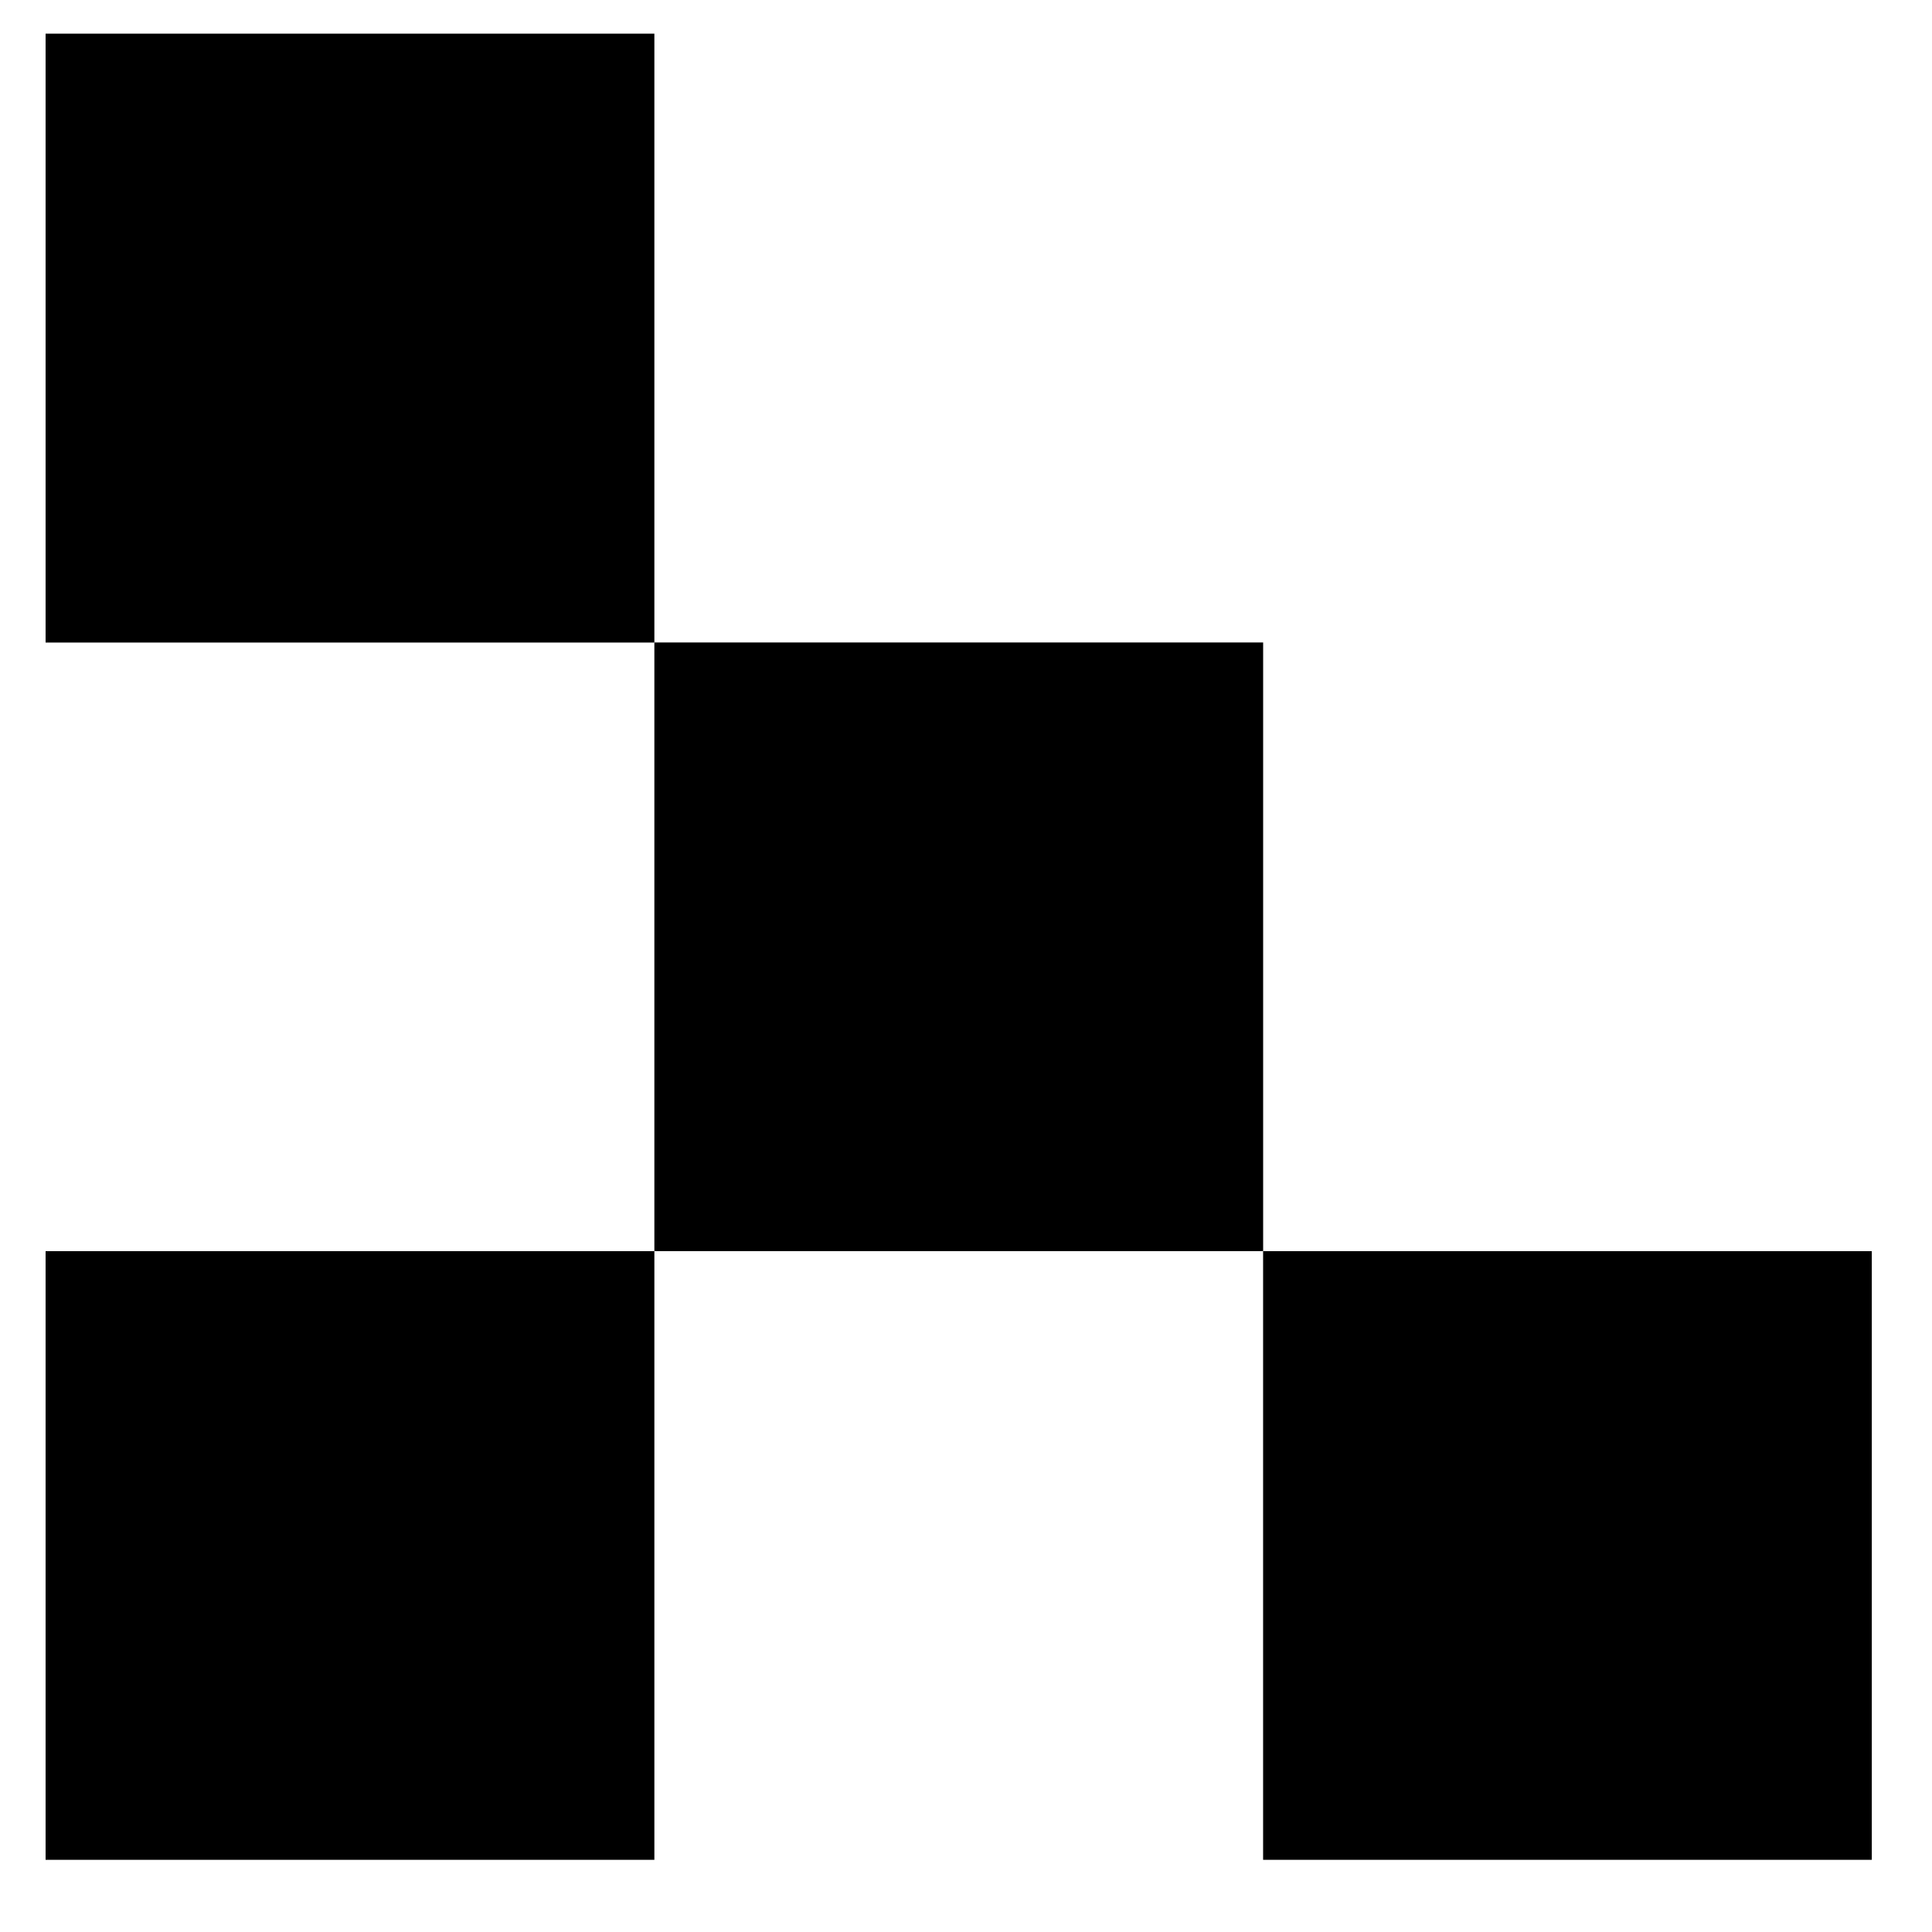
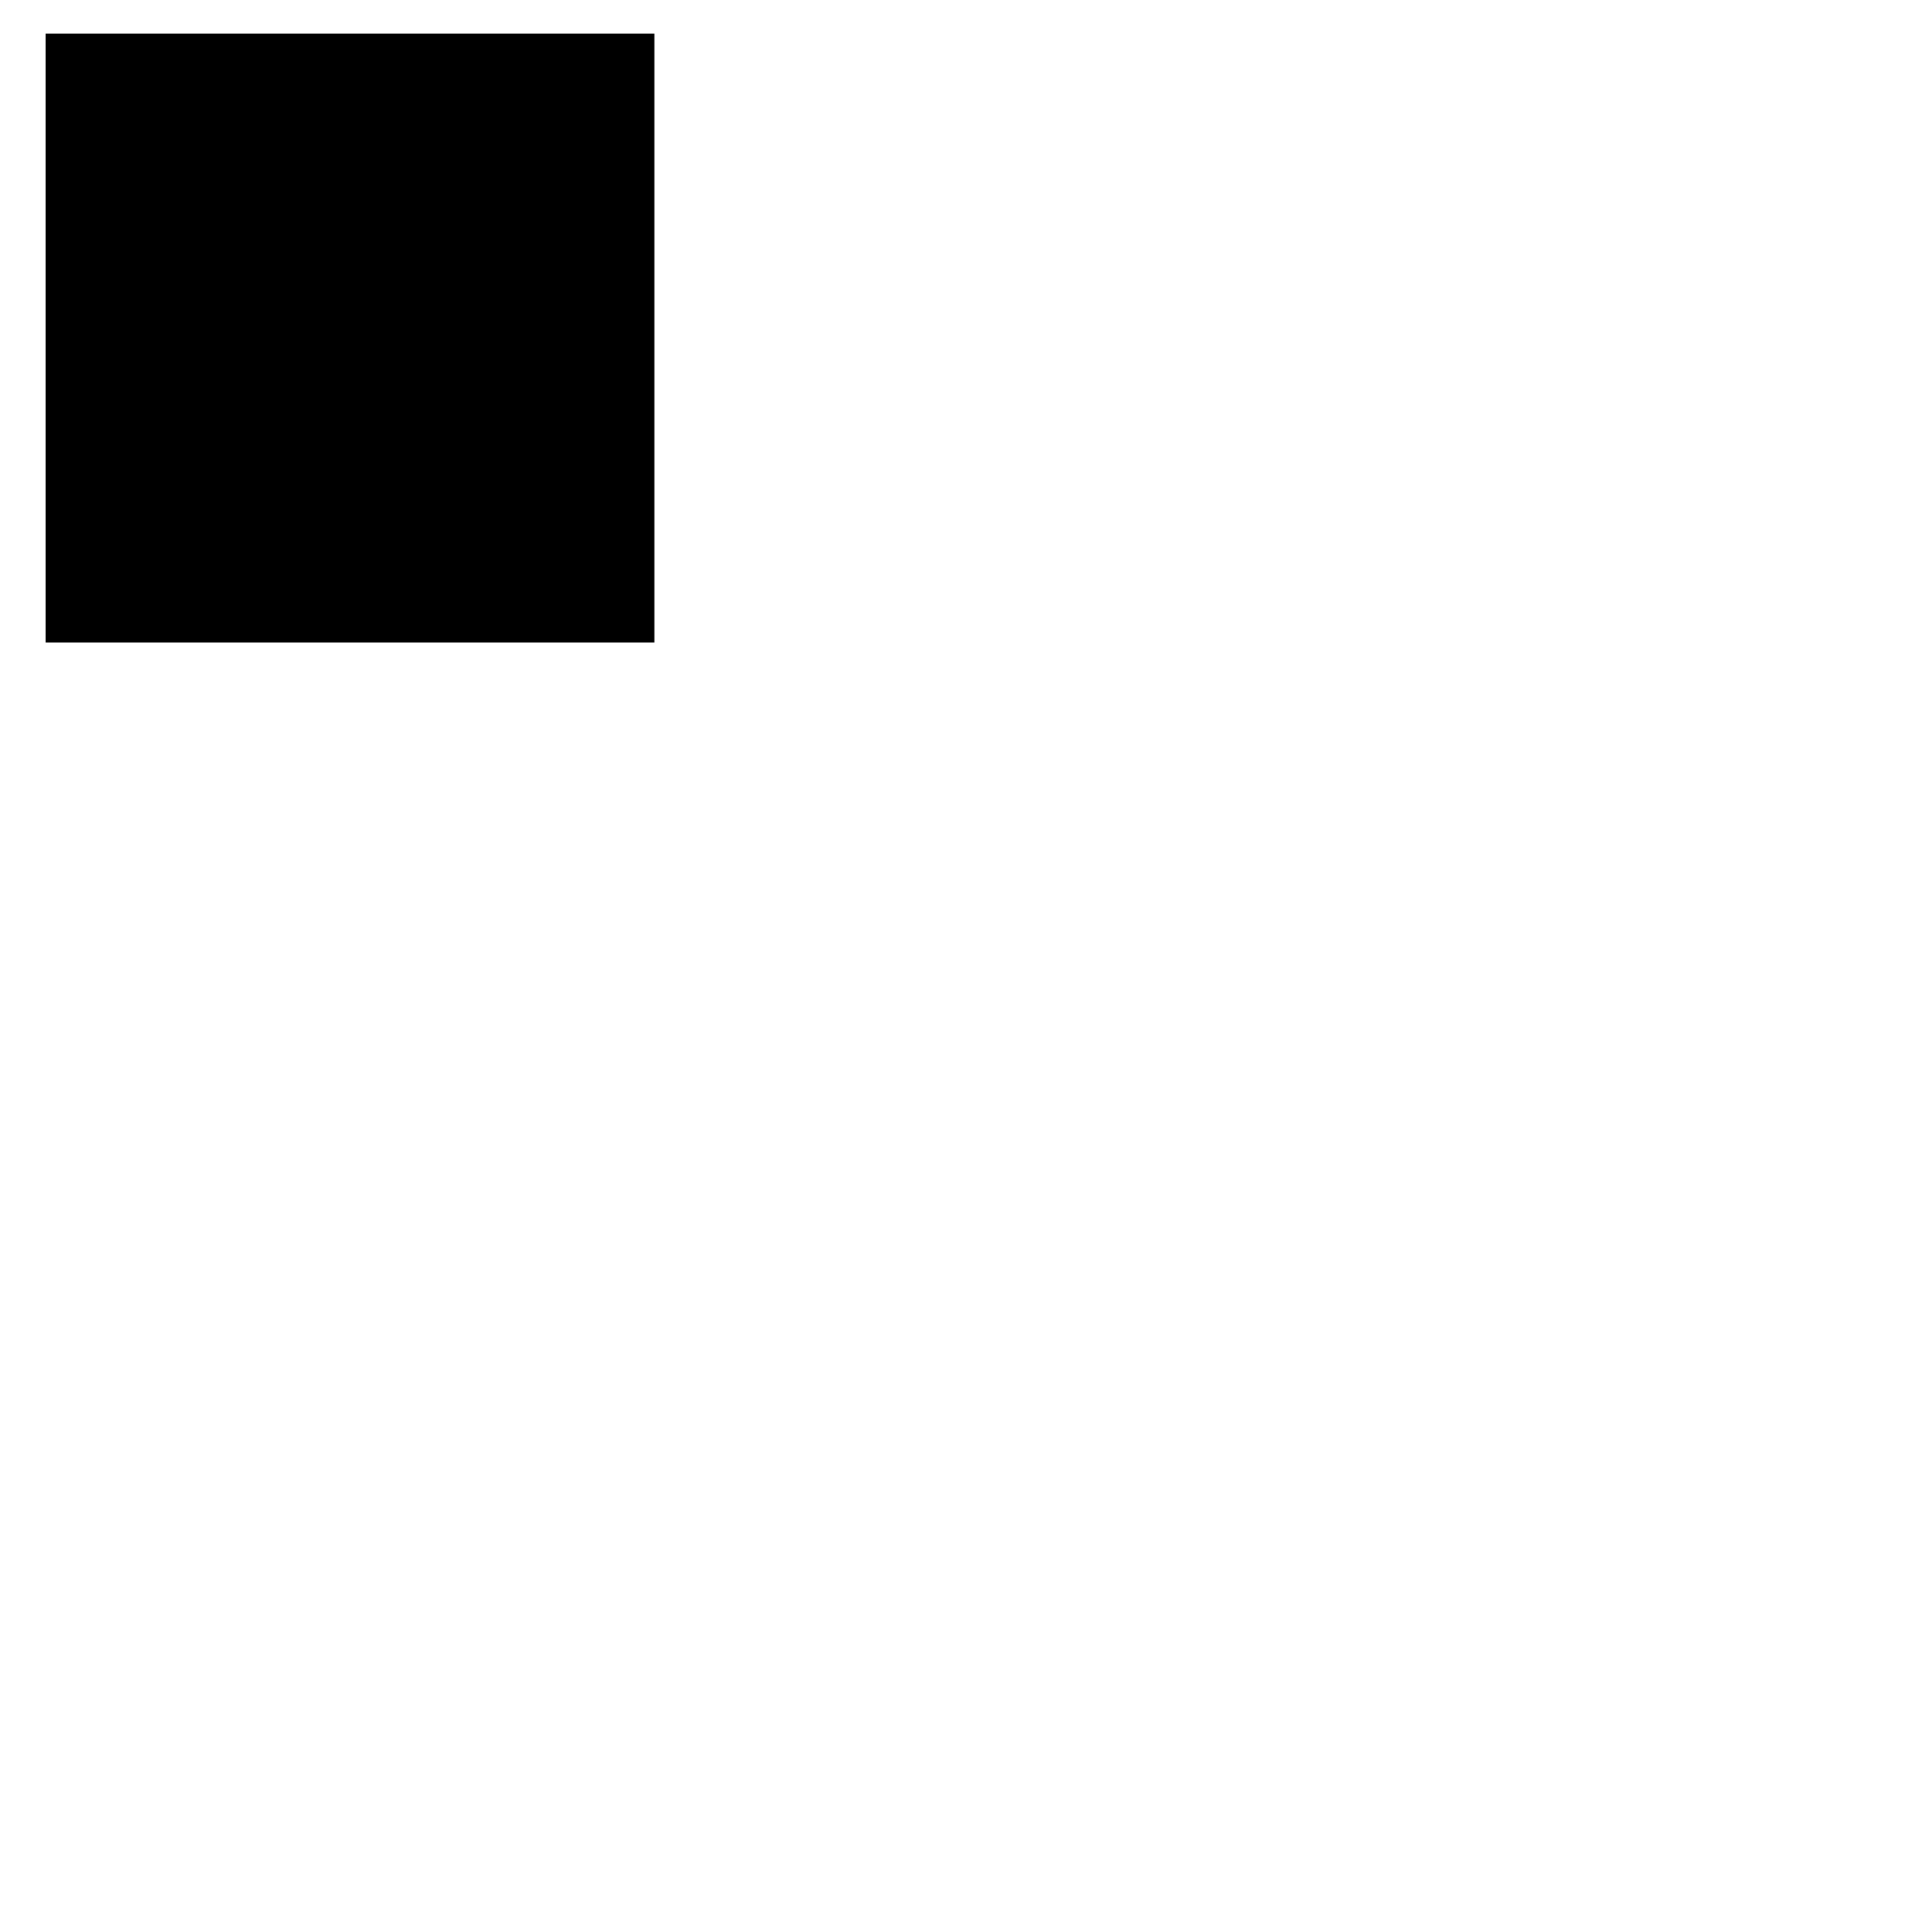
<svg xmlns="http://www.w3.org/2000/svg" width="50" height="50" viewBox="0 0 50 50">
  <g id="_共通_アイコン" data-name="【共通】アイコン" transform="translate(1.18 0.871)">
-     <rect id="長方形_1948" data-name="長方形 1948" width="15.755" height="15.752" transform="translate(0 31.509)" />
-     <rect id="長方形_1949" data-name="長方形 1949" width="15.753" height="15.752" transform="translate(31.509 31.509)" />
-     <rect id="長方形_1950" data-name="長方形 1950" width="15.755" height="15.752" transform="translate(15.755 15.756)" />
    <rect id="長方形_1951" data-name="長方形 1951" width="15.755" height="15.758" transform="translate(0 0)" />
-     <rect id="長方形_2000" data-name="長方形 2000" width="50" height="50" transform="translate(-1.18 -0.871)" fill="none" />
  </g>
</svg>